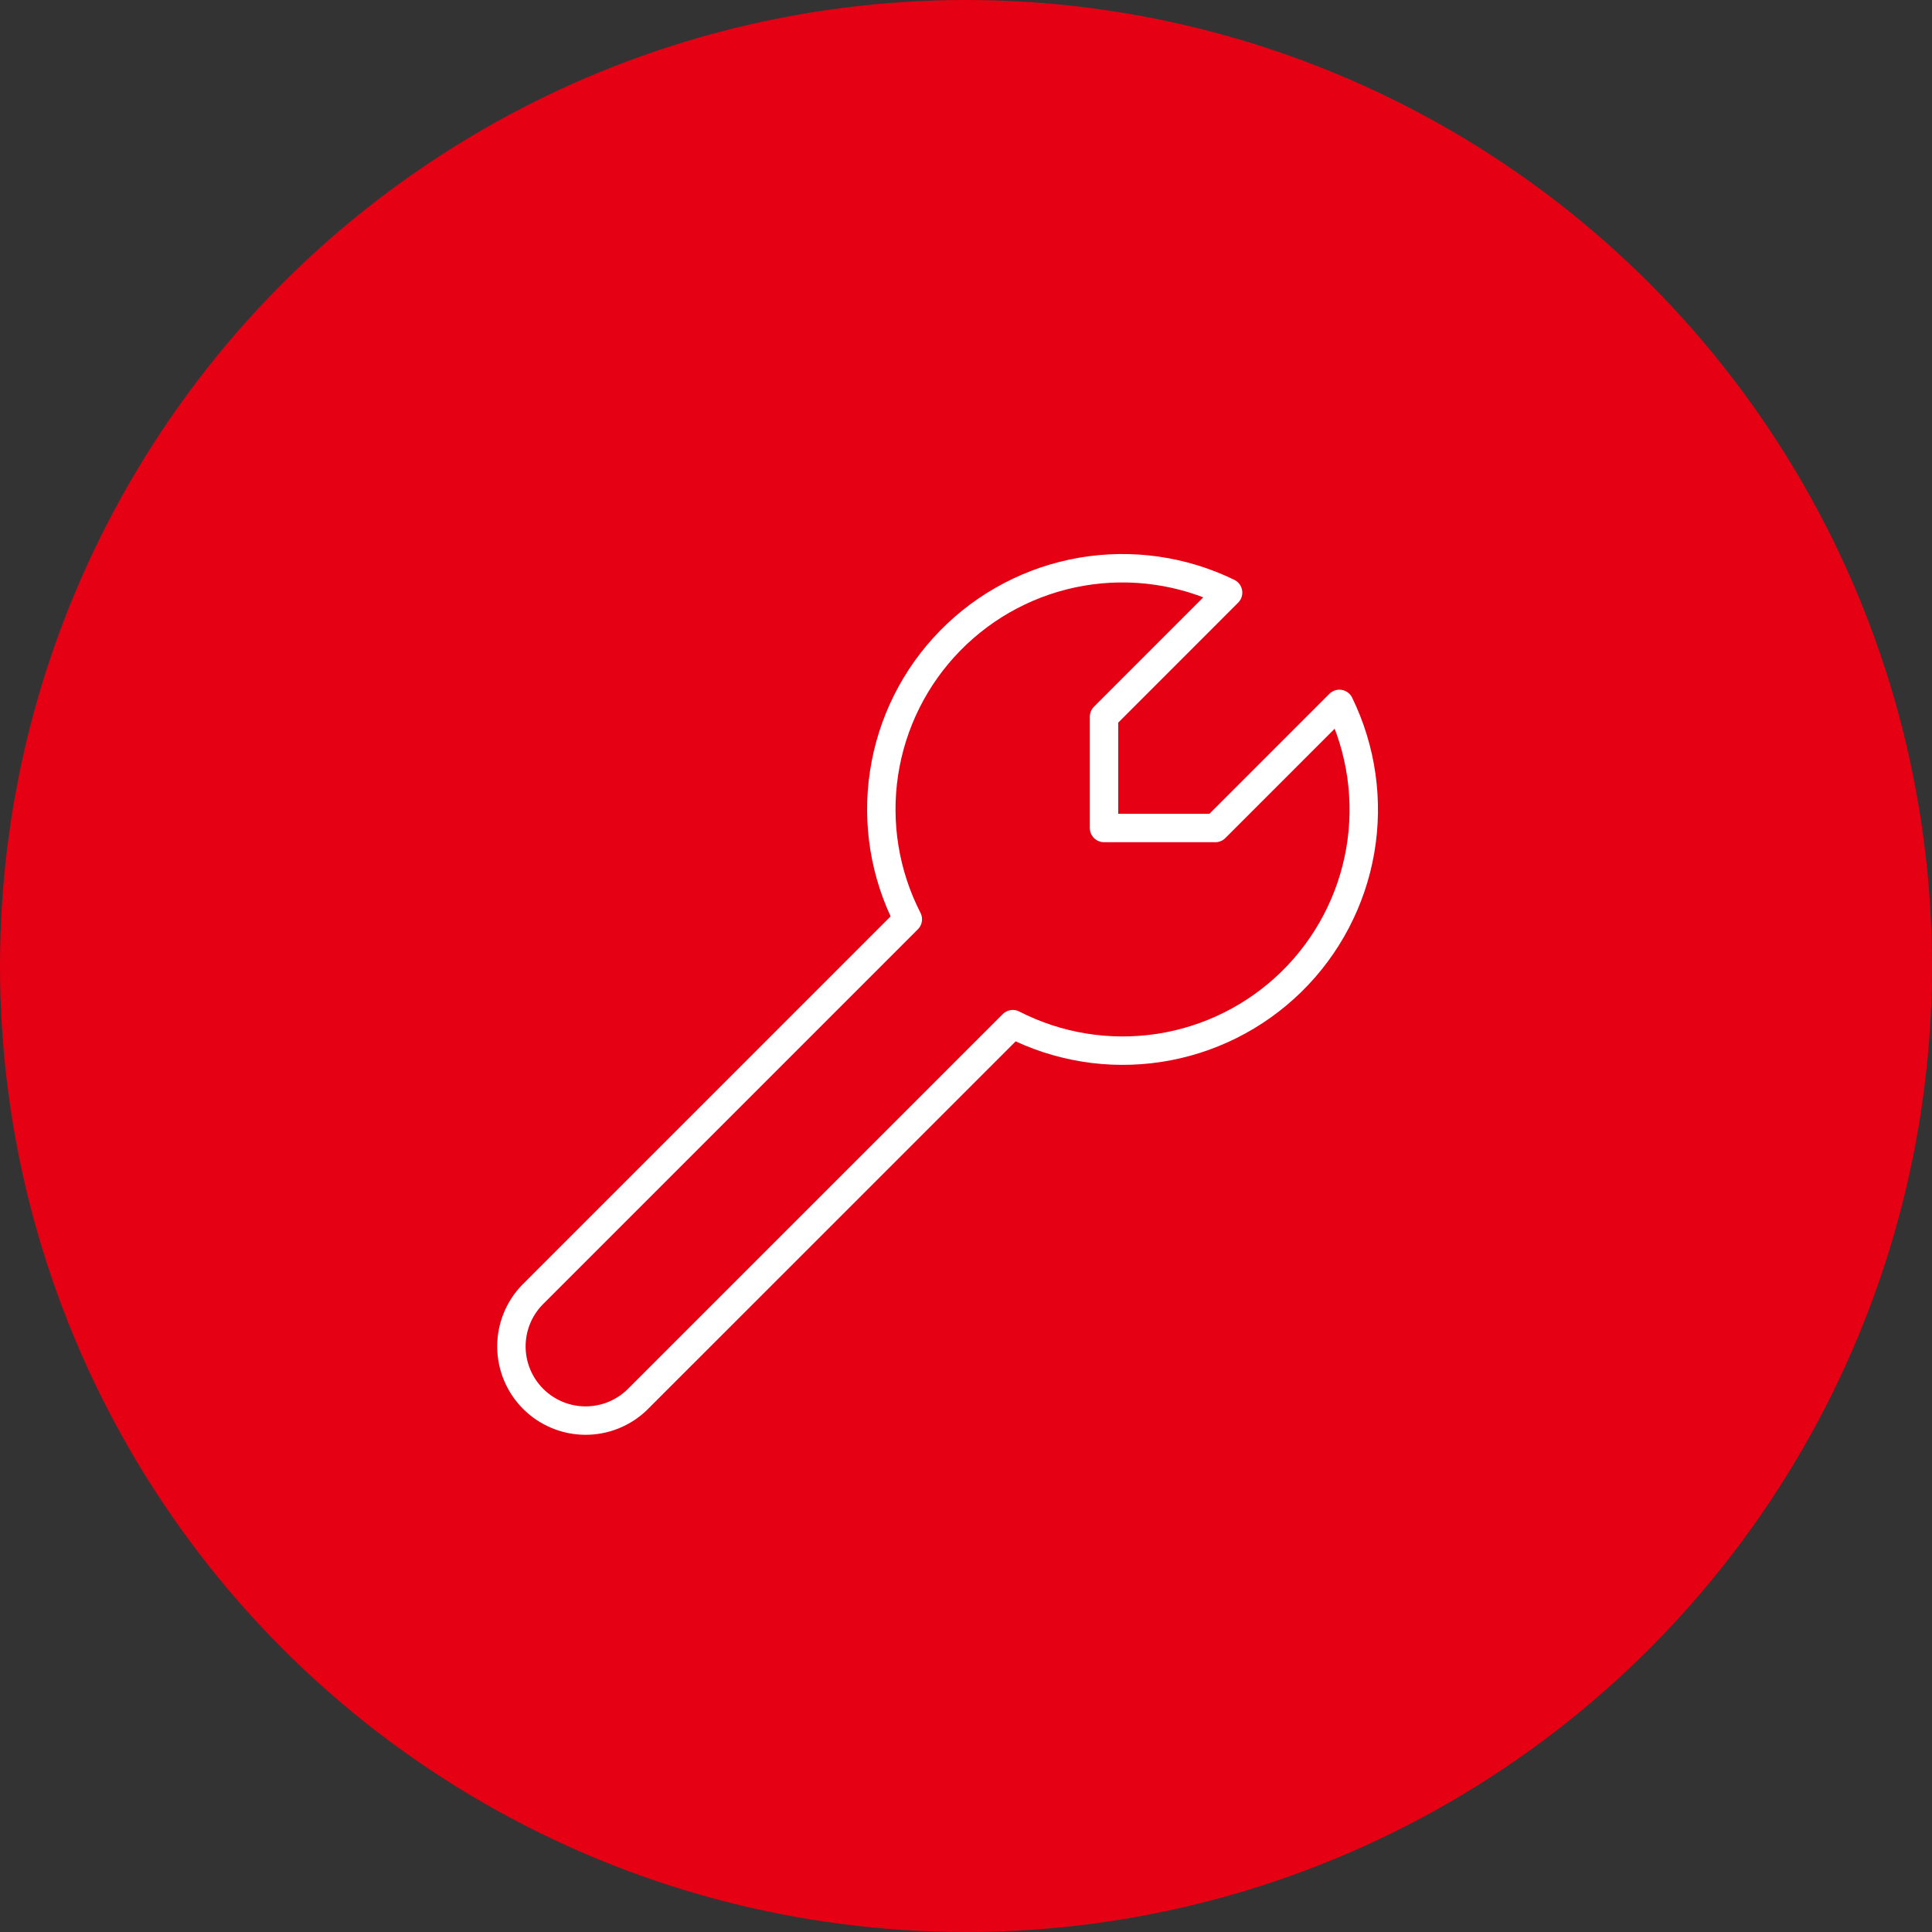
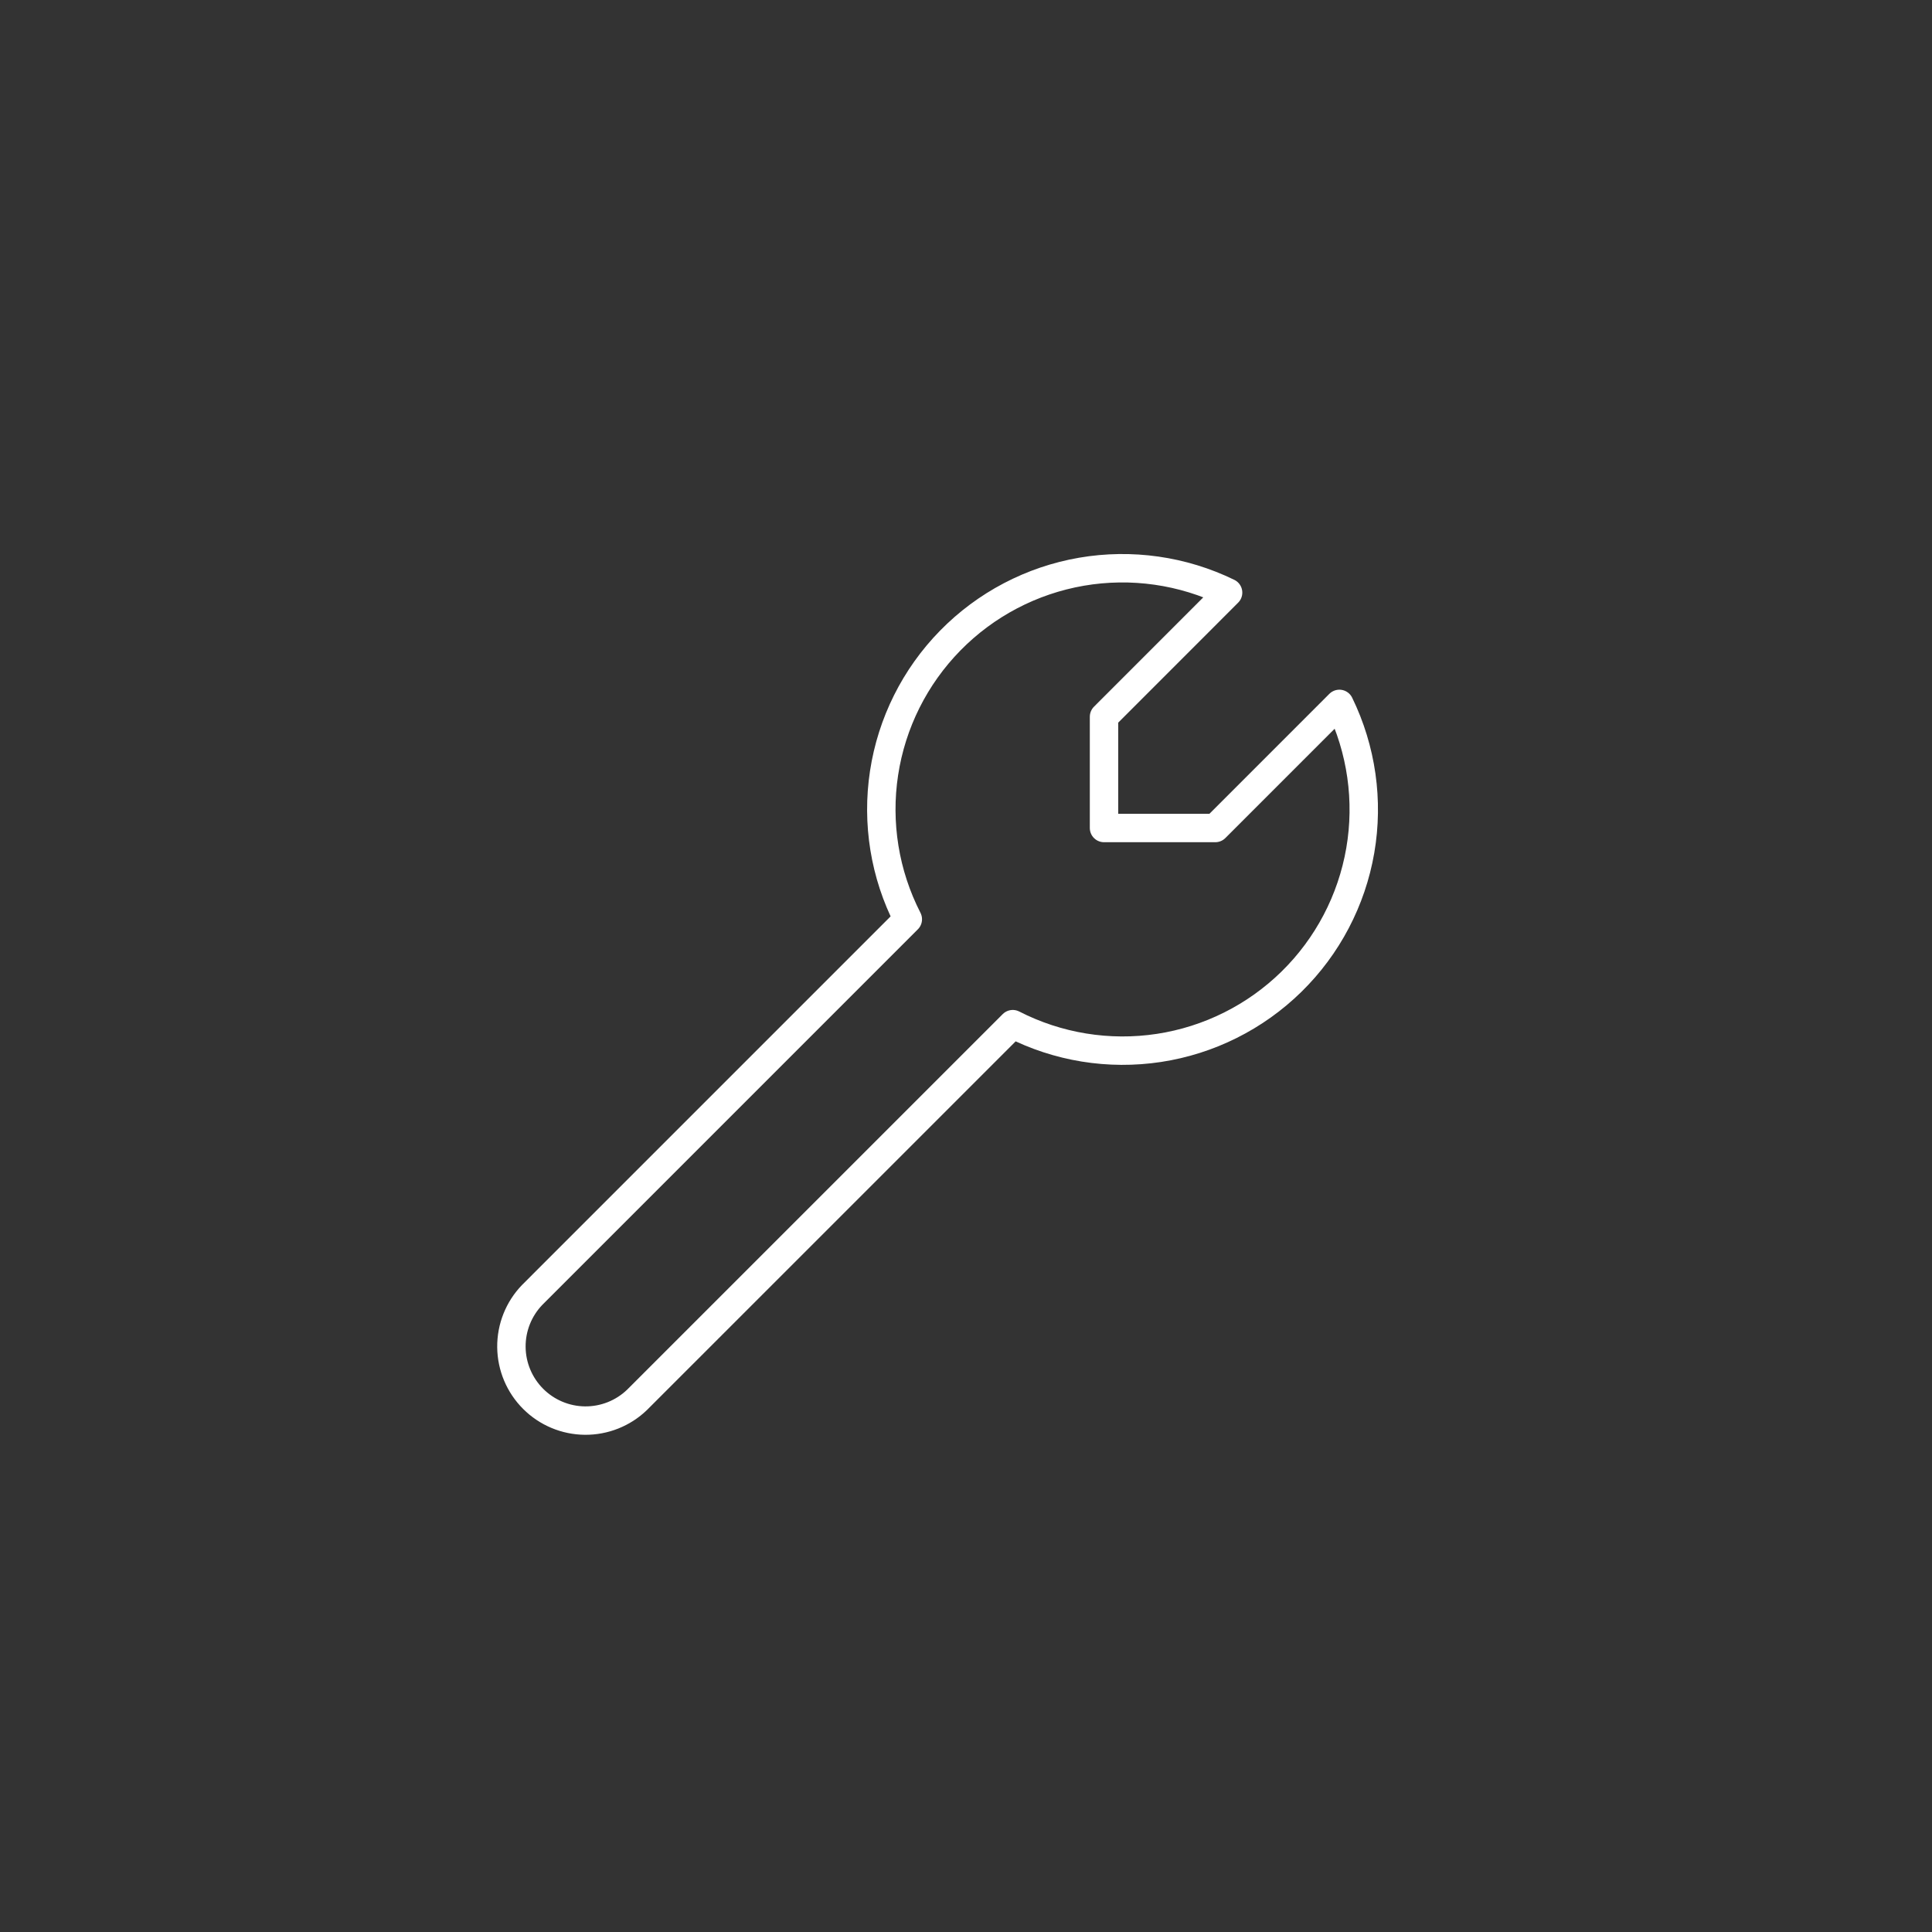
<svg xmlns="http://www.w3.org/2000/svg" width="68" height="68" viewBox="0 0 68 68" fill="none">
  <rect x="0" y="0" width="68" height="68" fill="#333333" stroke="none" />
-   <circle cx="34" cy="34" r="34" fill="#E60013" />
  <path d="M47.142 24.775L42.775 29.143H38.858V25.227L43.225 20.858C41.624 20.078 39.818 19.821 38.063 20.123C36.308 20.426 34.693 21.273 33.446 22.545C32.199 23.817 31.384 25.448 31.116 27.209C30.848 28.97 31.14 30.77 31.952 32.355L18.733 45.575C18.257 46.067 17.994 46.727 18 47.412C18.006 48.096 18.281 48.751 18.765 49.235C19.249 49.719 19.904 49.994 20.588 50C21.273 50.006 21.933 49.743 22.425 49.267L35.646 36.047C37.231 36.859 39.031 37.151 40.792 36.883C42.552 36.615 44.184 35.799 45.455 34.553C46.727 33.306 47.574 31.691 47.877 29.936C48.179 28.181 47.922 26.376 47.142 24.775Z" stroke="white" stroke-linecap="round" stroke-linejoin="round" />
</svg>